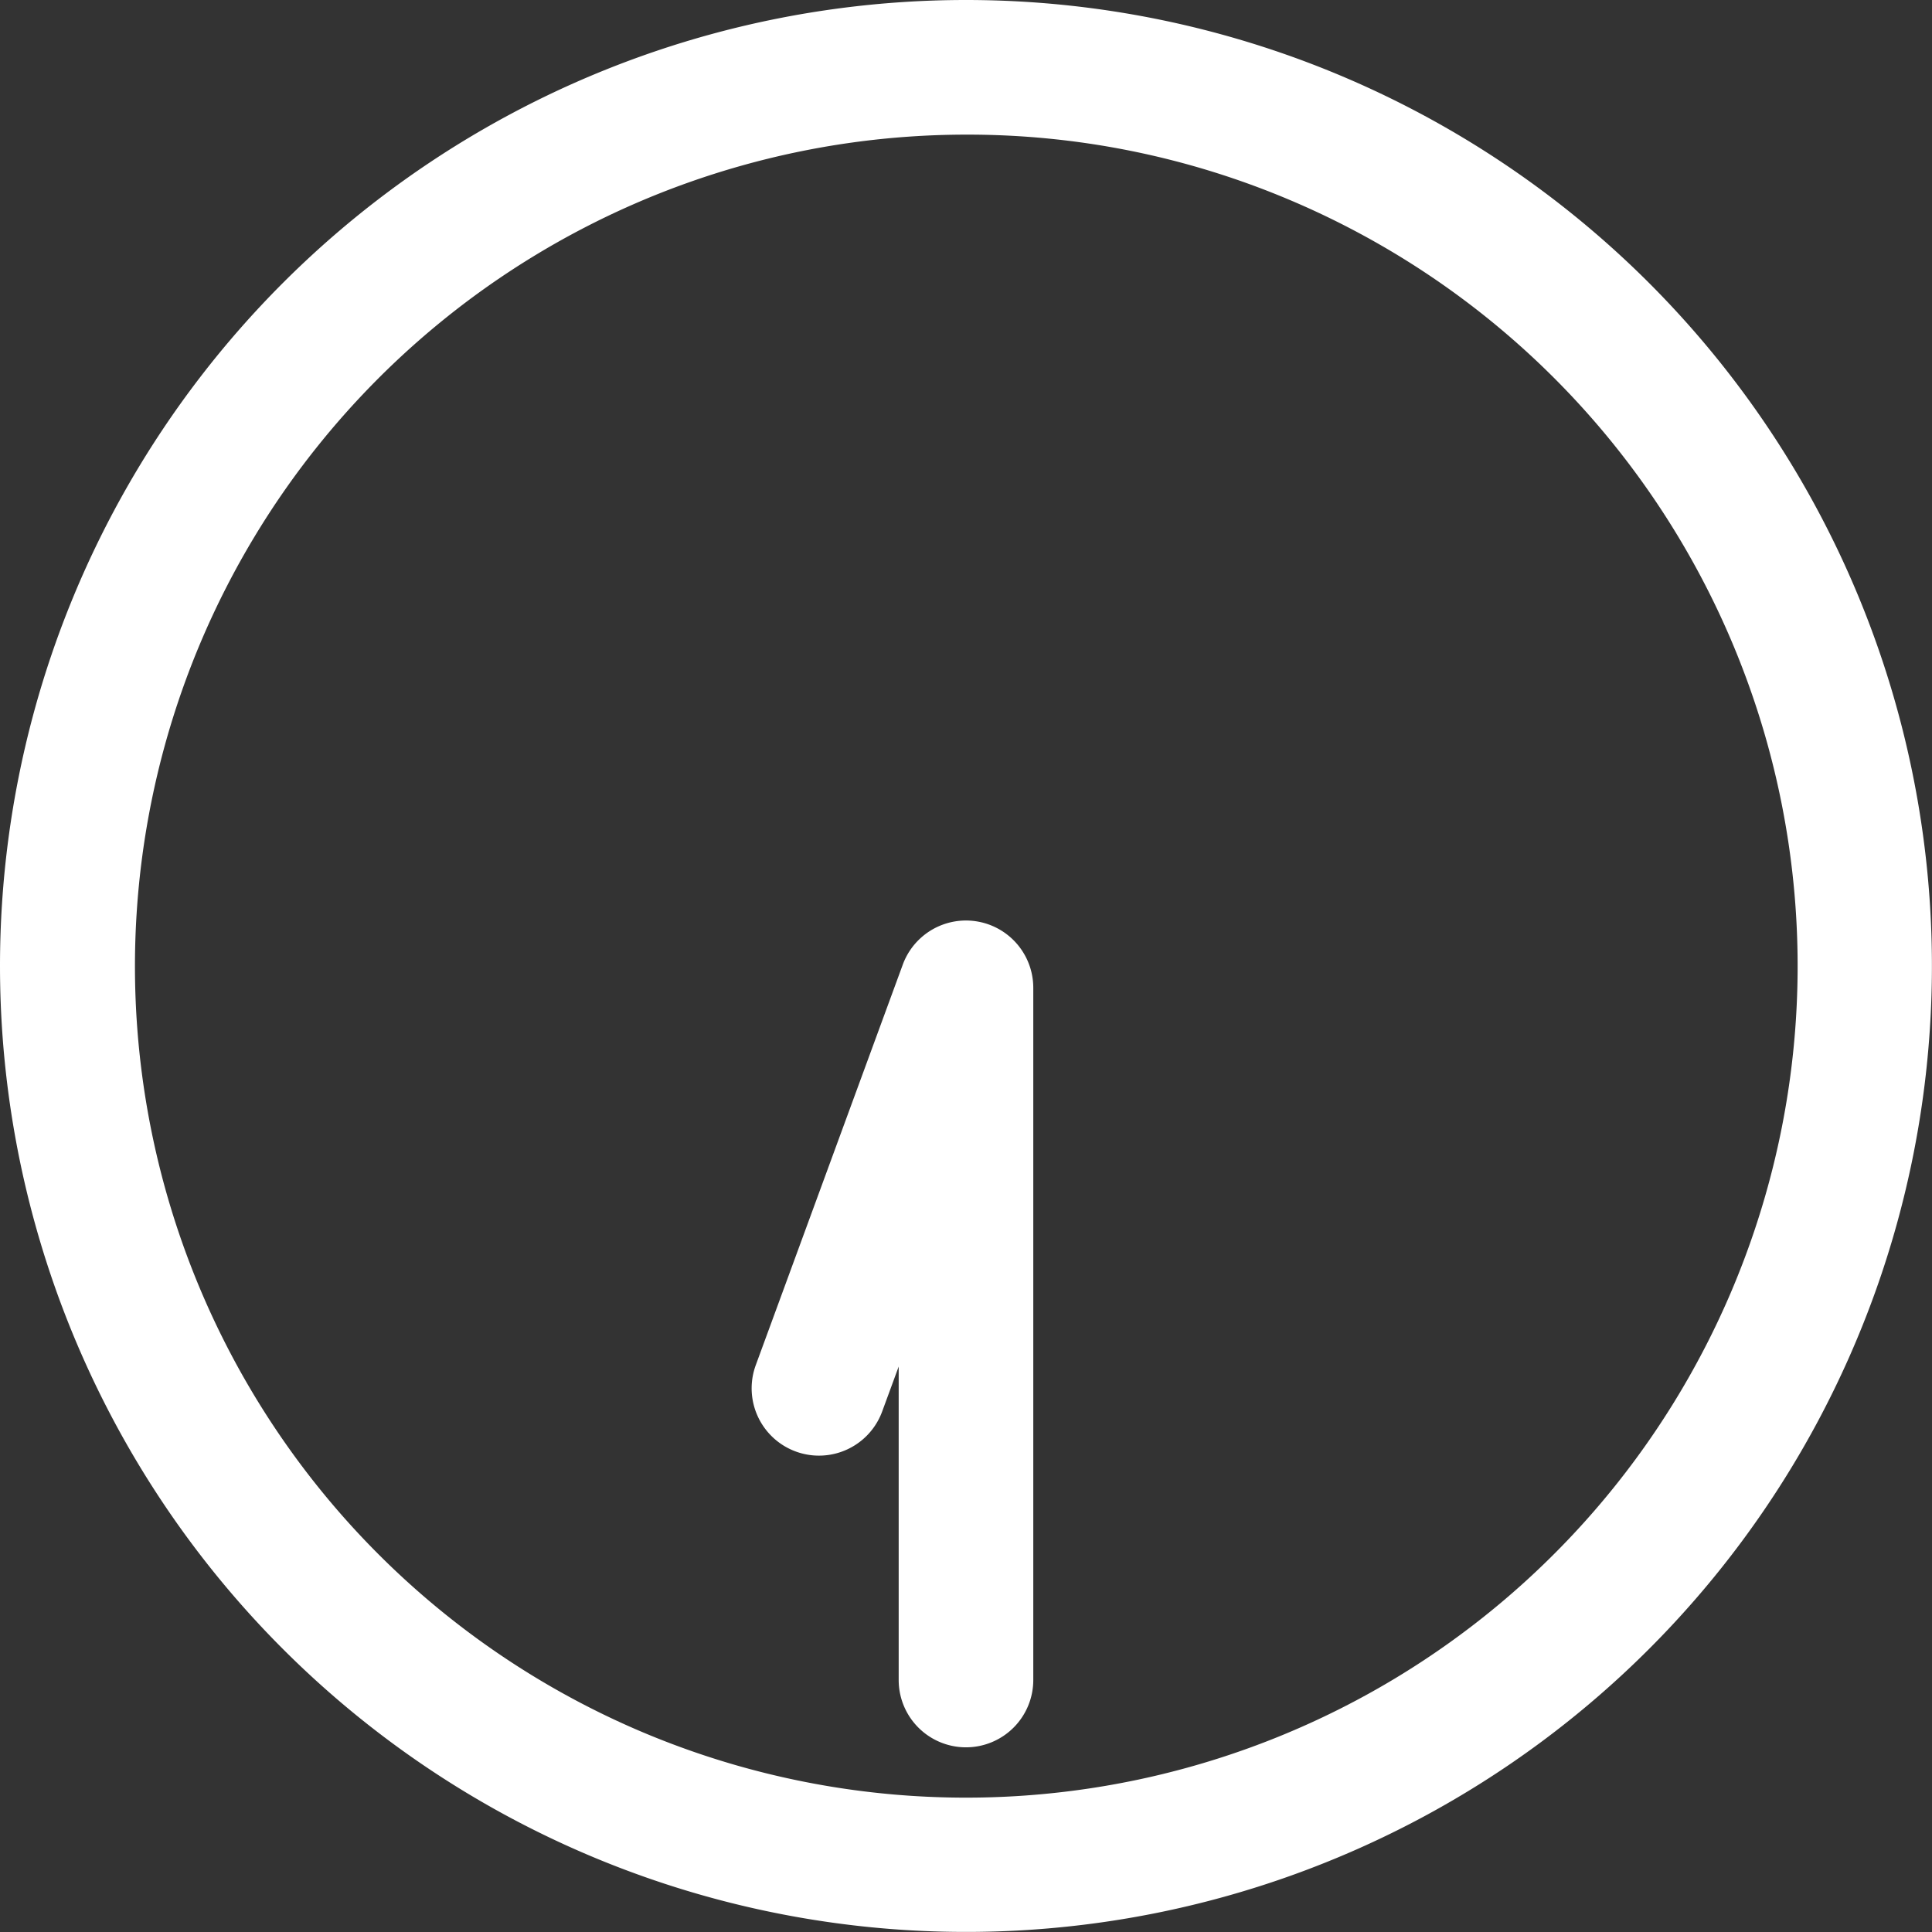
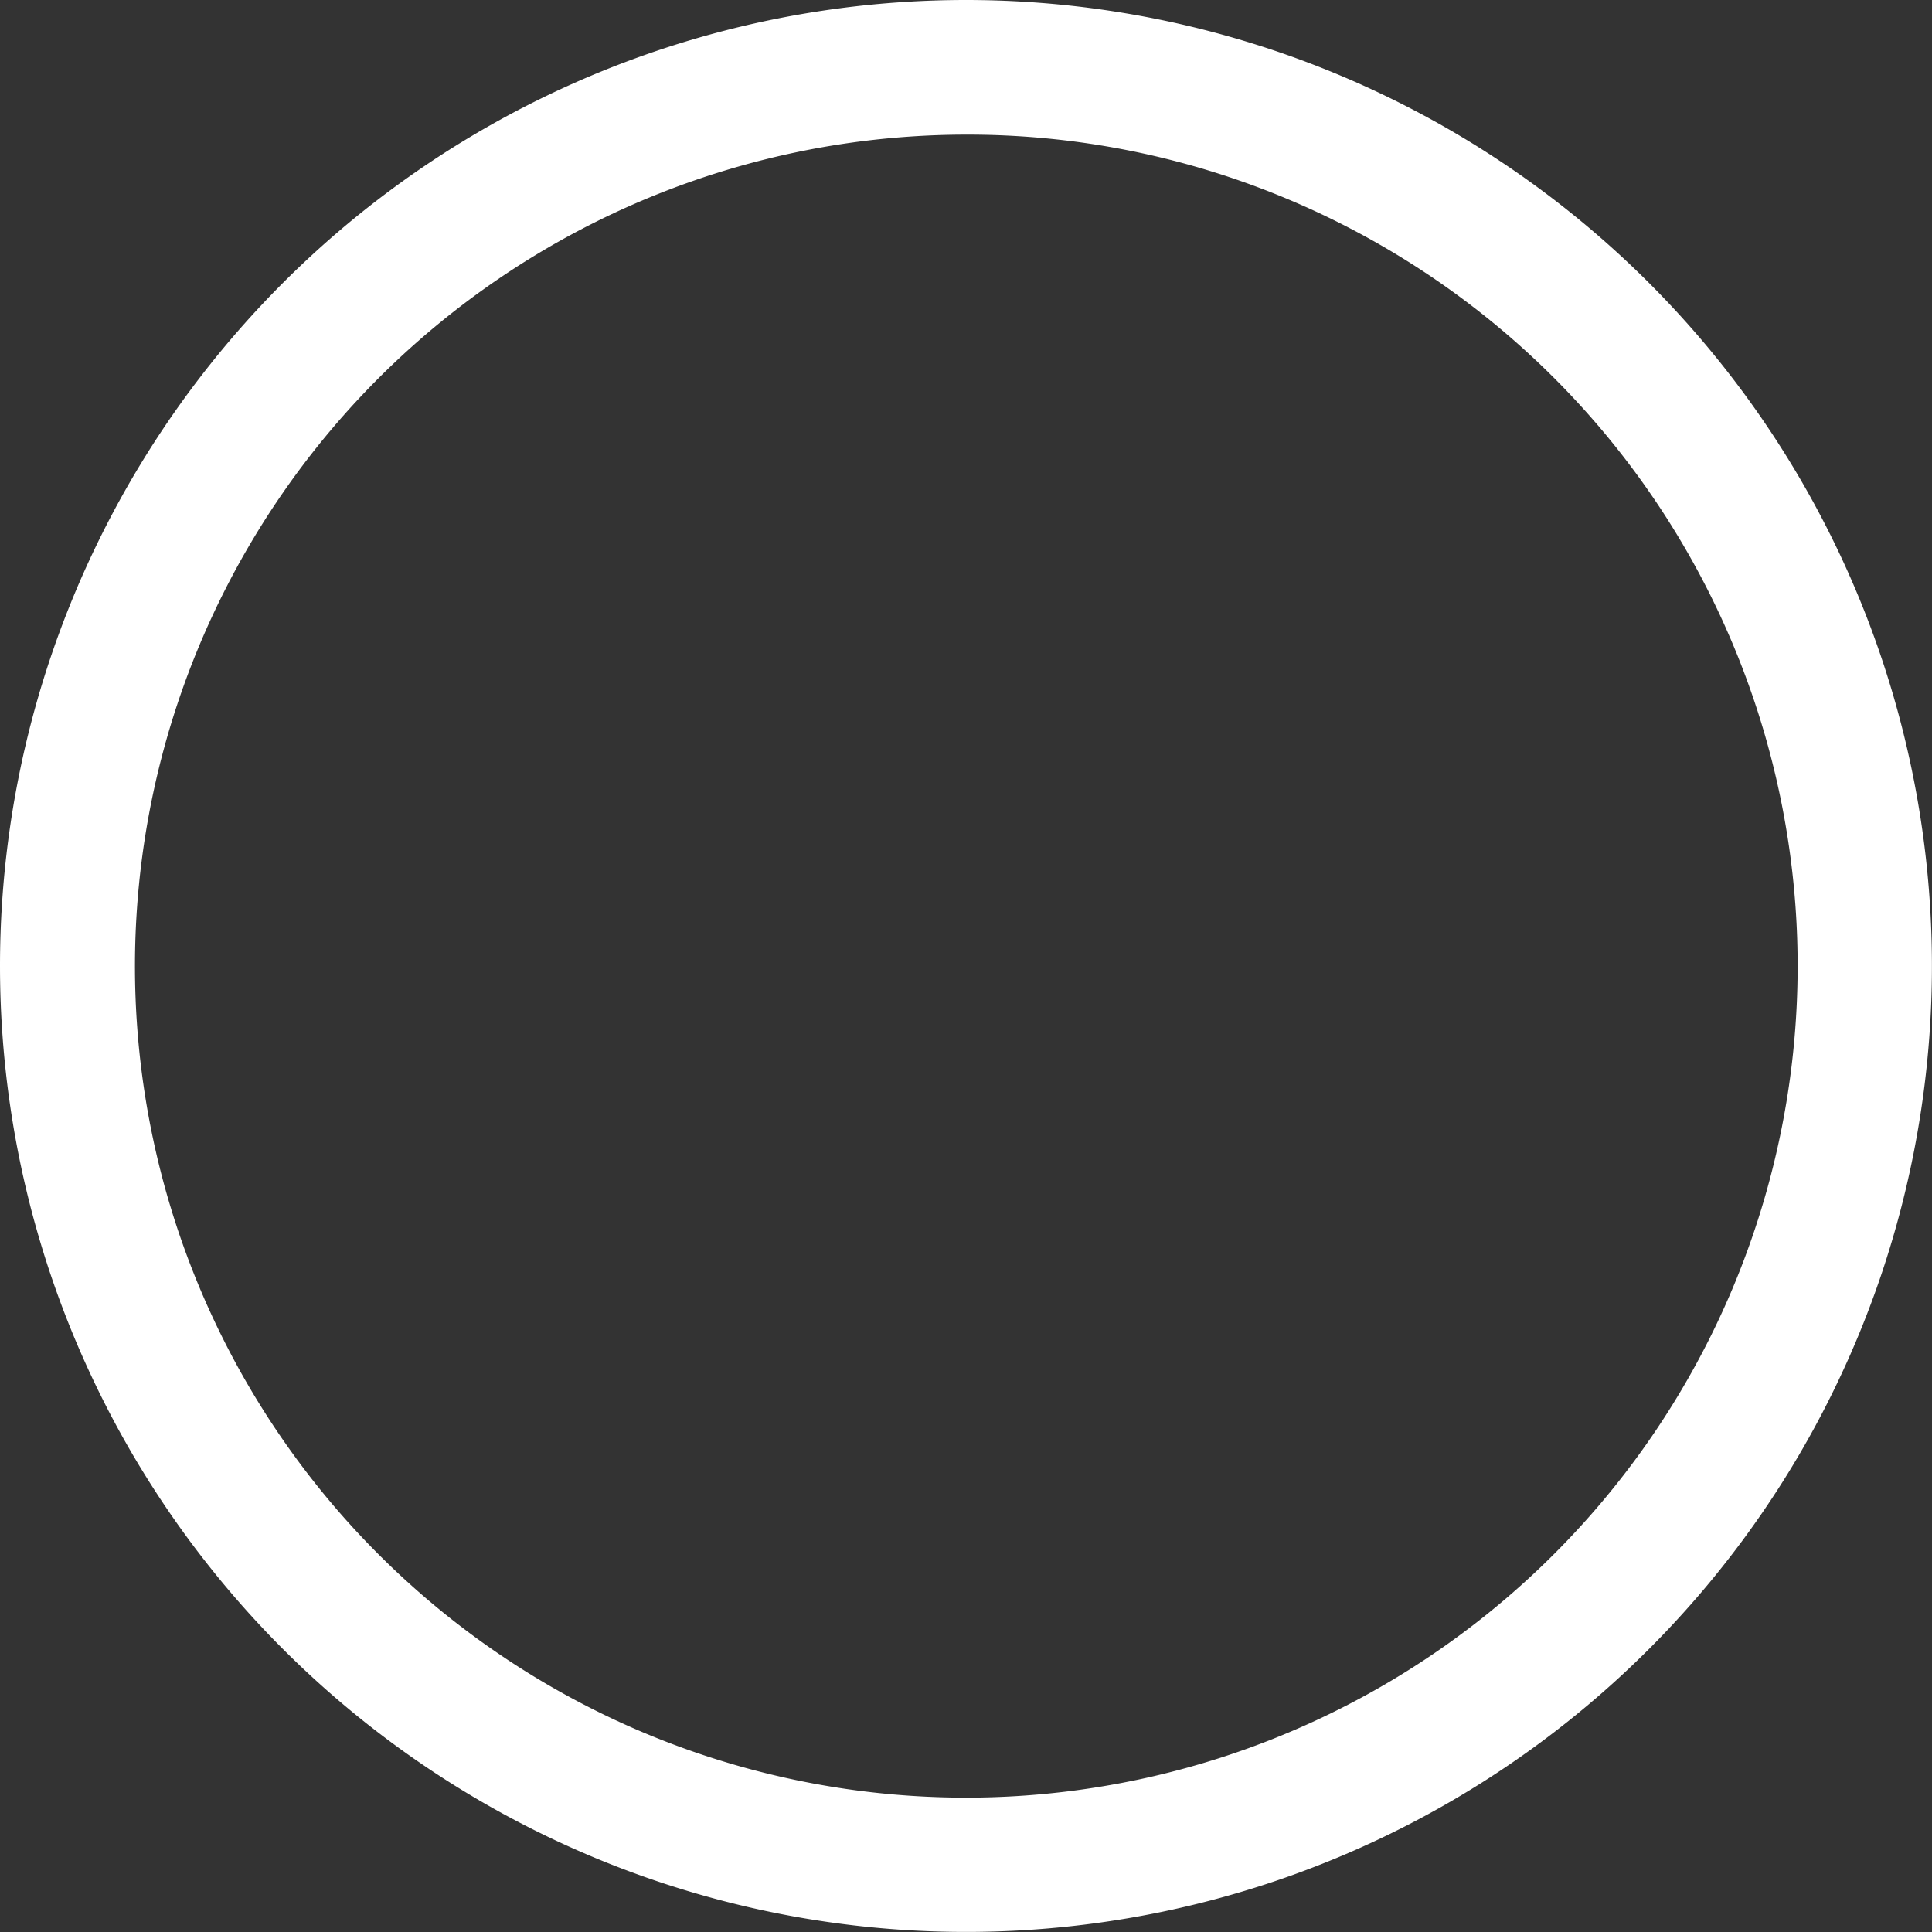
<svg xmlns="http://www.w3.org/2000/svg" width="57.402" height="57.402" viewBox="0 0 57.402 57.402">
  <rect x="0" y="0" width="57.402" height="57.402" fill="#333333" stroke="none" />
  <g transform="translate(-476 -3820)">
    <g transform="translate(476 3820)">
      <path d="M28.7,4a24.709,24.709,0,0,0-9.614,47.463A24.708,24.708,0,0,0,38.315,5.939,24.543,24.543,0,0,0,28.7,4m0-4A28.7,28.7,0,1,1,0,28.7,28.7,28.7,0,0,1,28.7,0Z" transform="translate(0 0)" fill="#fff" />
-       <path d="M5070.014,3854.122a2,2,0,0,1-2-2v-9.313l-.491,1.336a2,2,0,0,1-3.755-1.379l4.368-11.9a2,2,0,0,1,3.877.689v20.563A2,2,0,0,1,5070.014,3854.122Z" transform="translate(-5041.313 -3802.207)" fill="#fff" />
    </g>
  </g>
</svg>